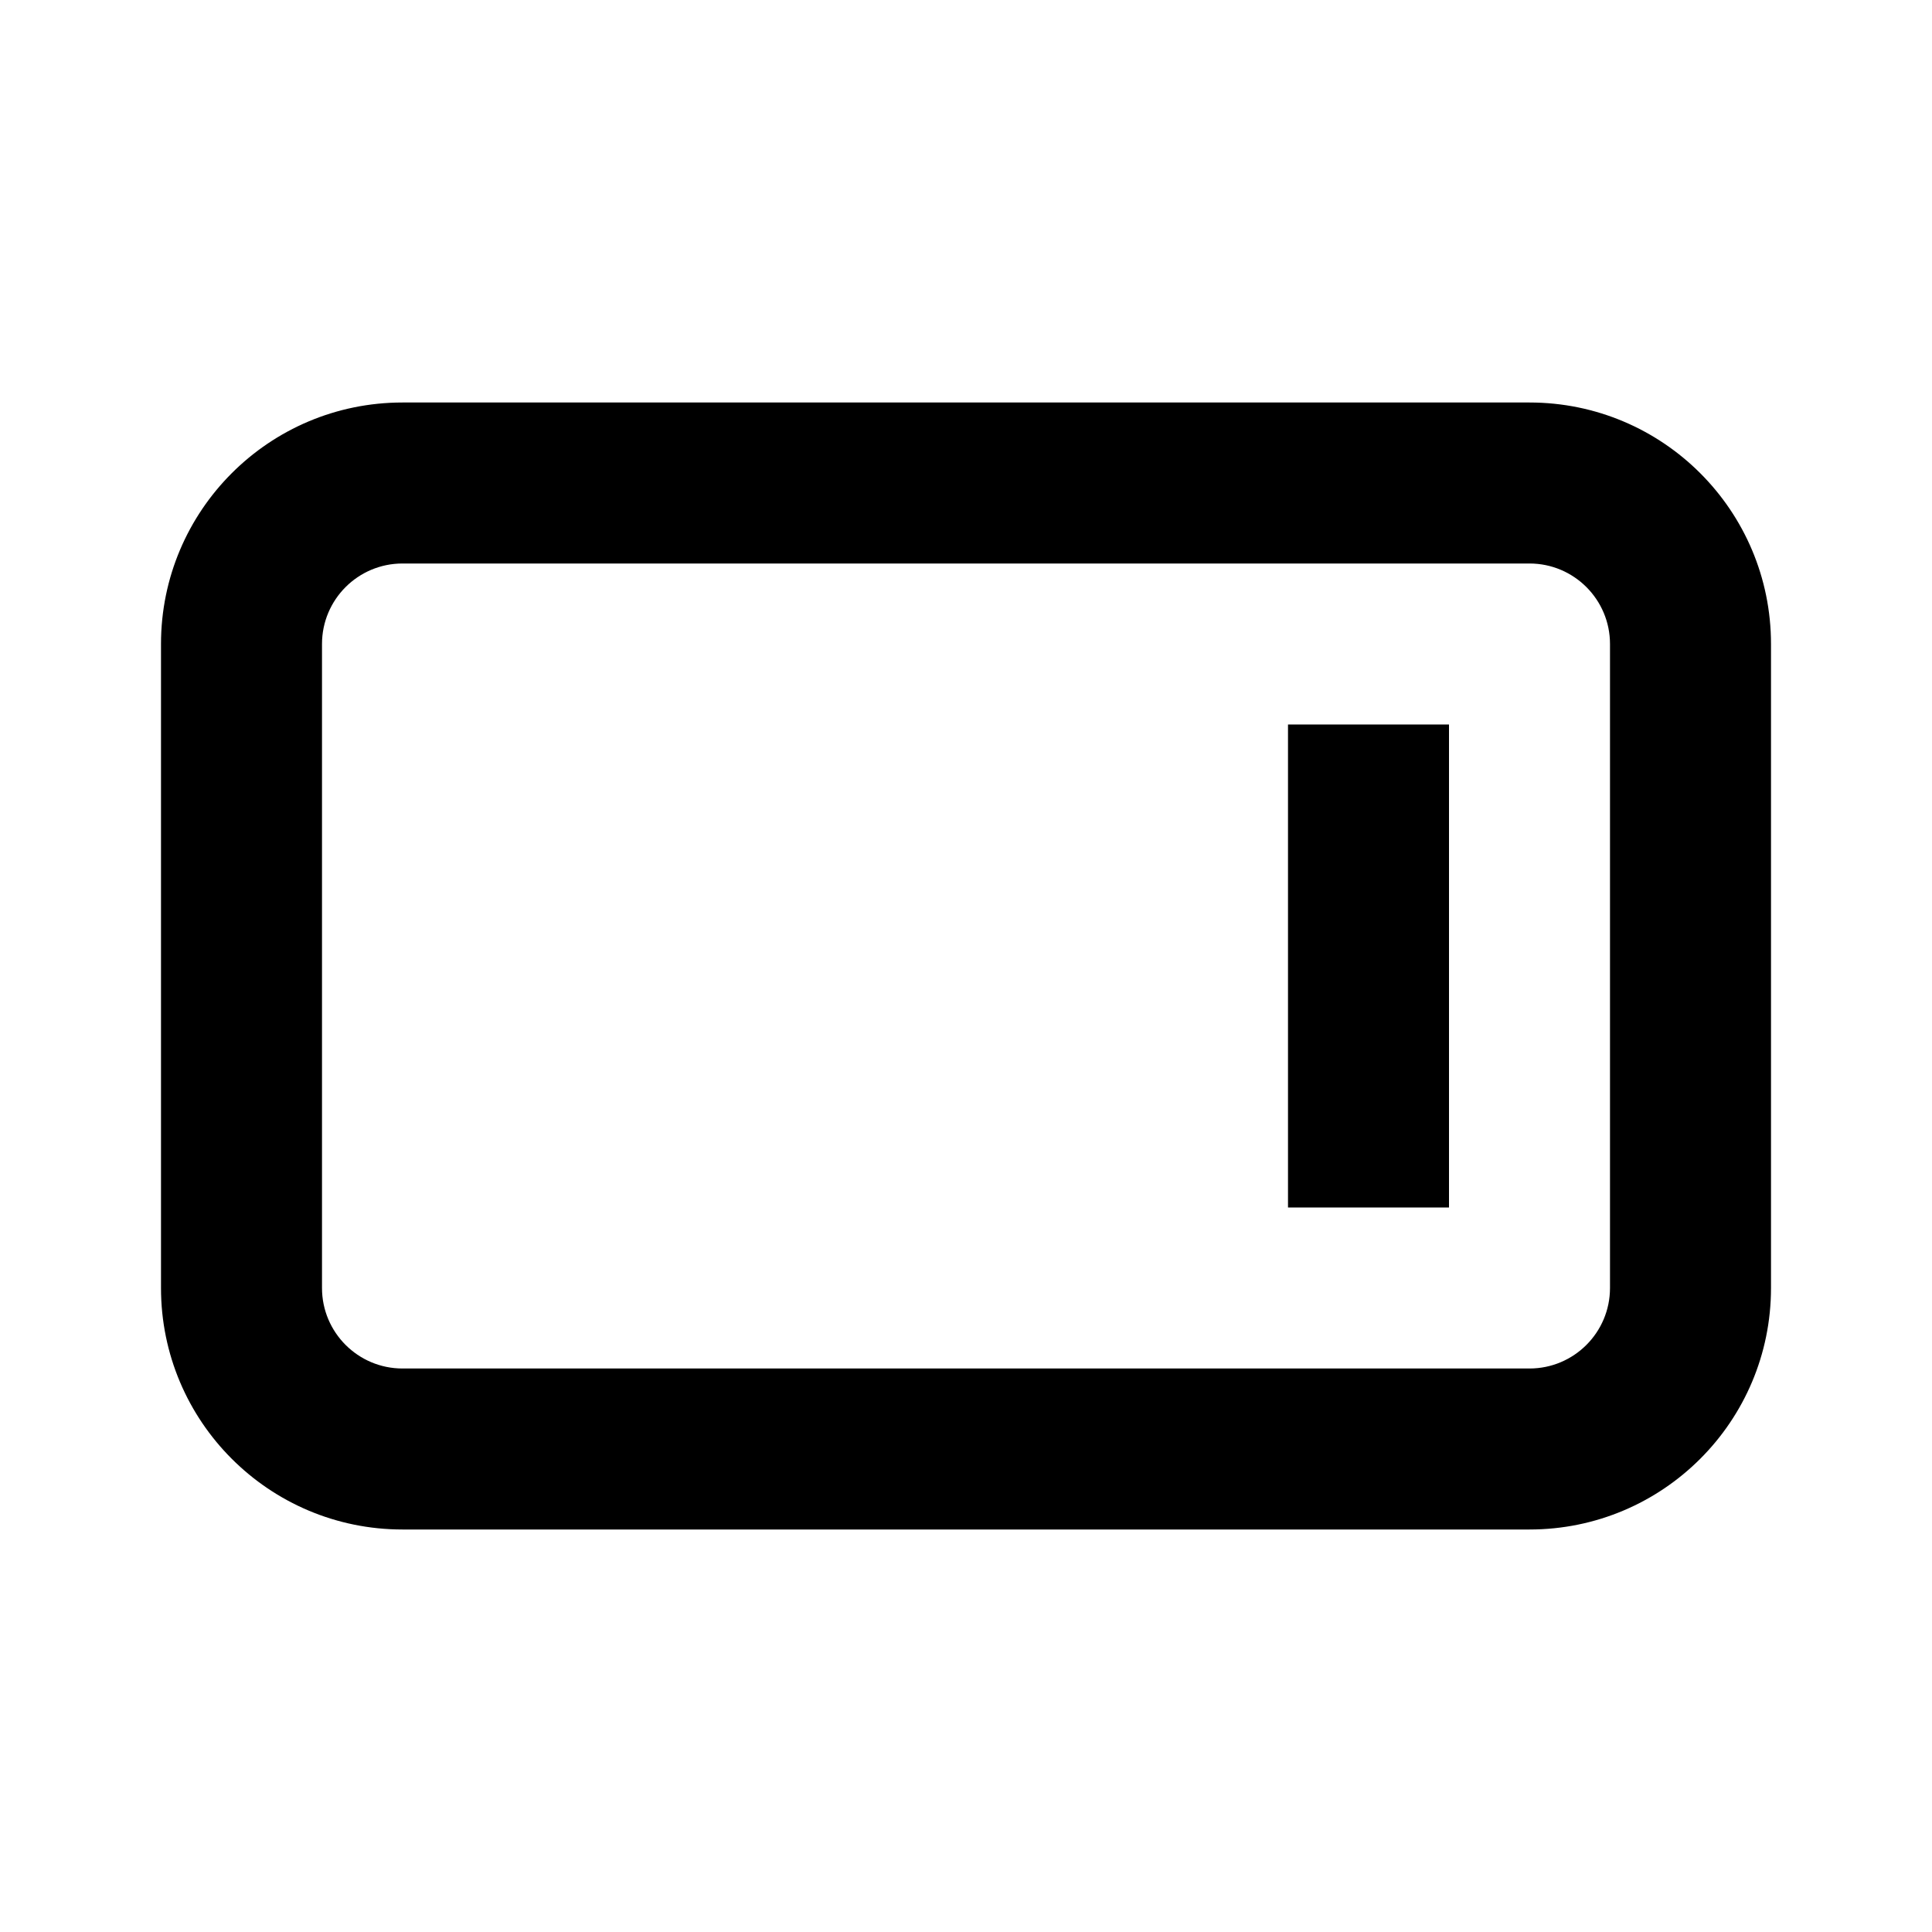
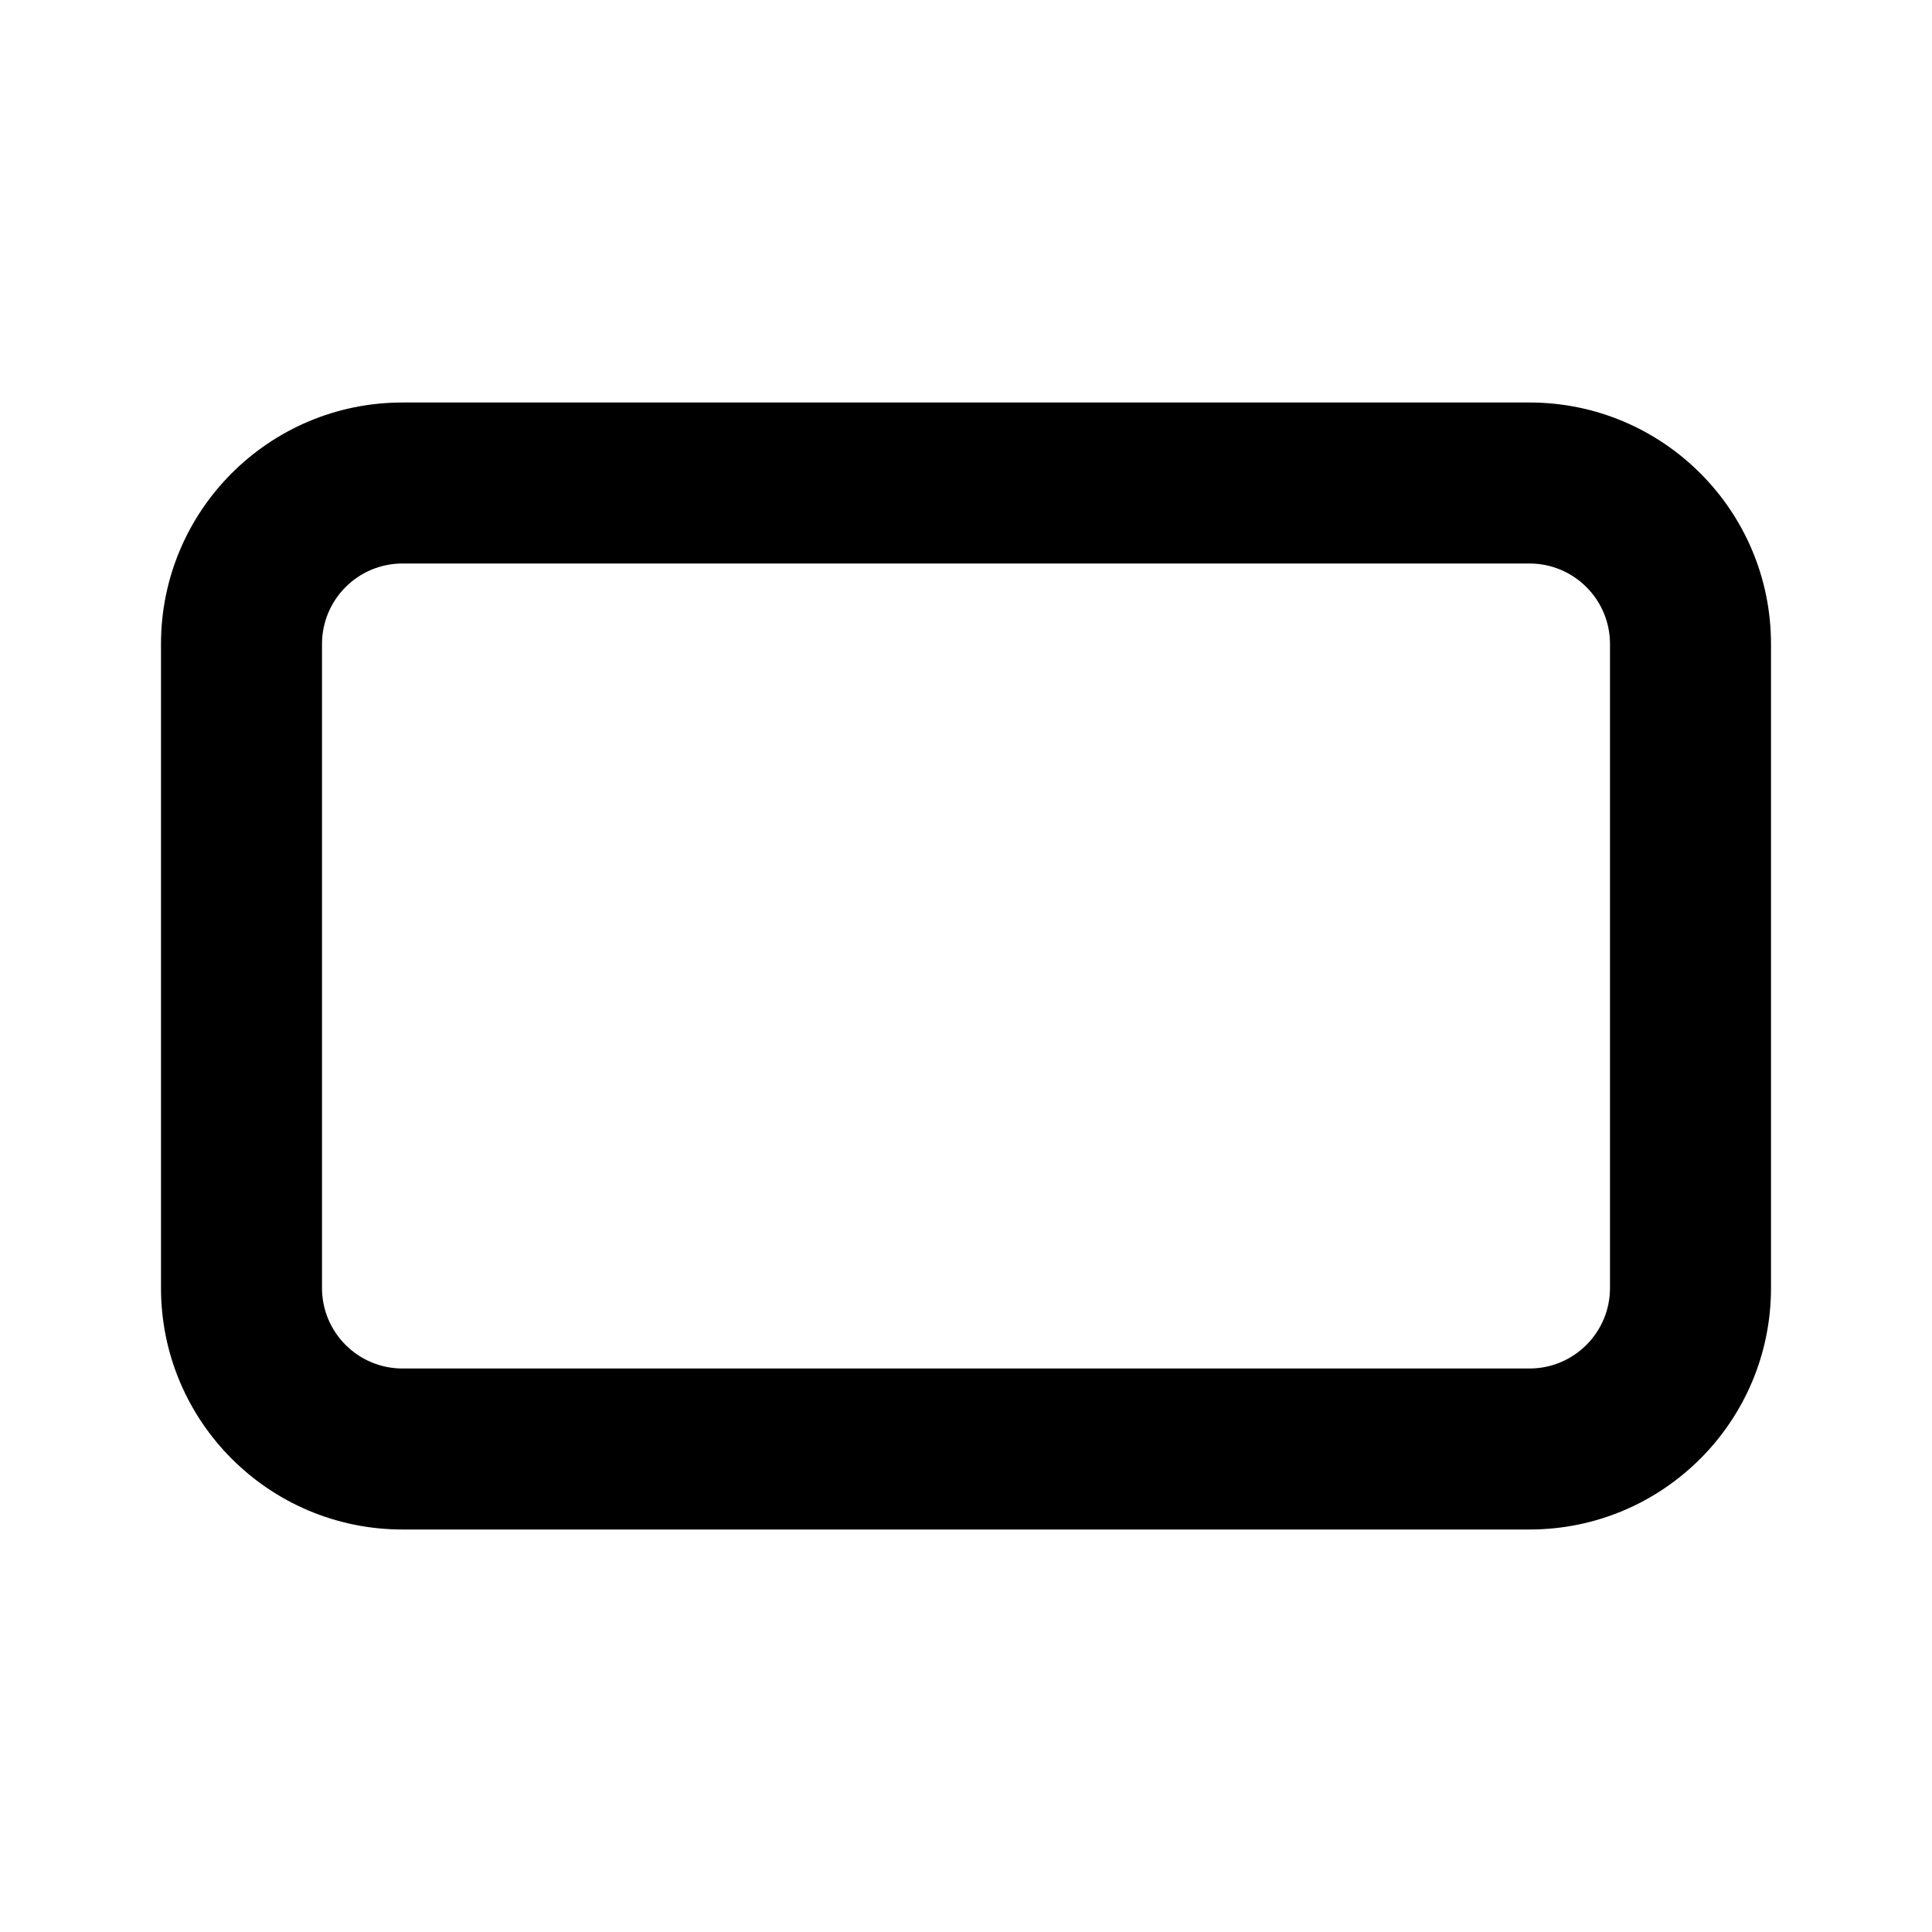
<svg xmlns="http://www.w3.org/2000/svg" width="24" height="24" viewBox="0 0 24 24" fill="none">
-   <path d="M16 9H18V15H16V9Z" fill="#000000" />
  <path fill-rule="evenodd" clip-rule="evenodd" d="M22 8C22 6.343 20.657 5 19 5H5C3.343 5 2 6.343 2 8V16C2 17.657 3.343 19 5 19H19C20.657 19 22 17.657 22 16V8ZM19 7H5C4.448 7 4 7.448 4 8V16C4 16.552 4.448 17 5 17H19C19.552 17 20 16.552 20 16V8C20 7.448 19.552 7 19 7Z" fill="#000000" />
</svg>